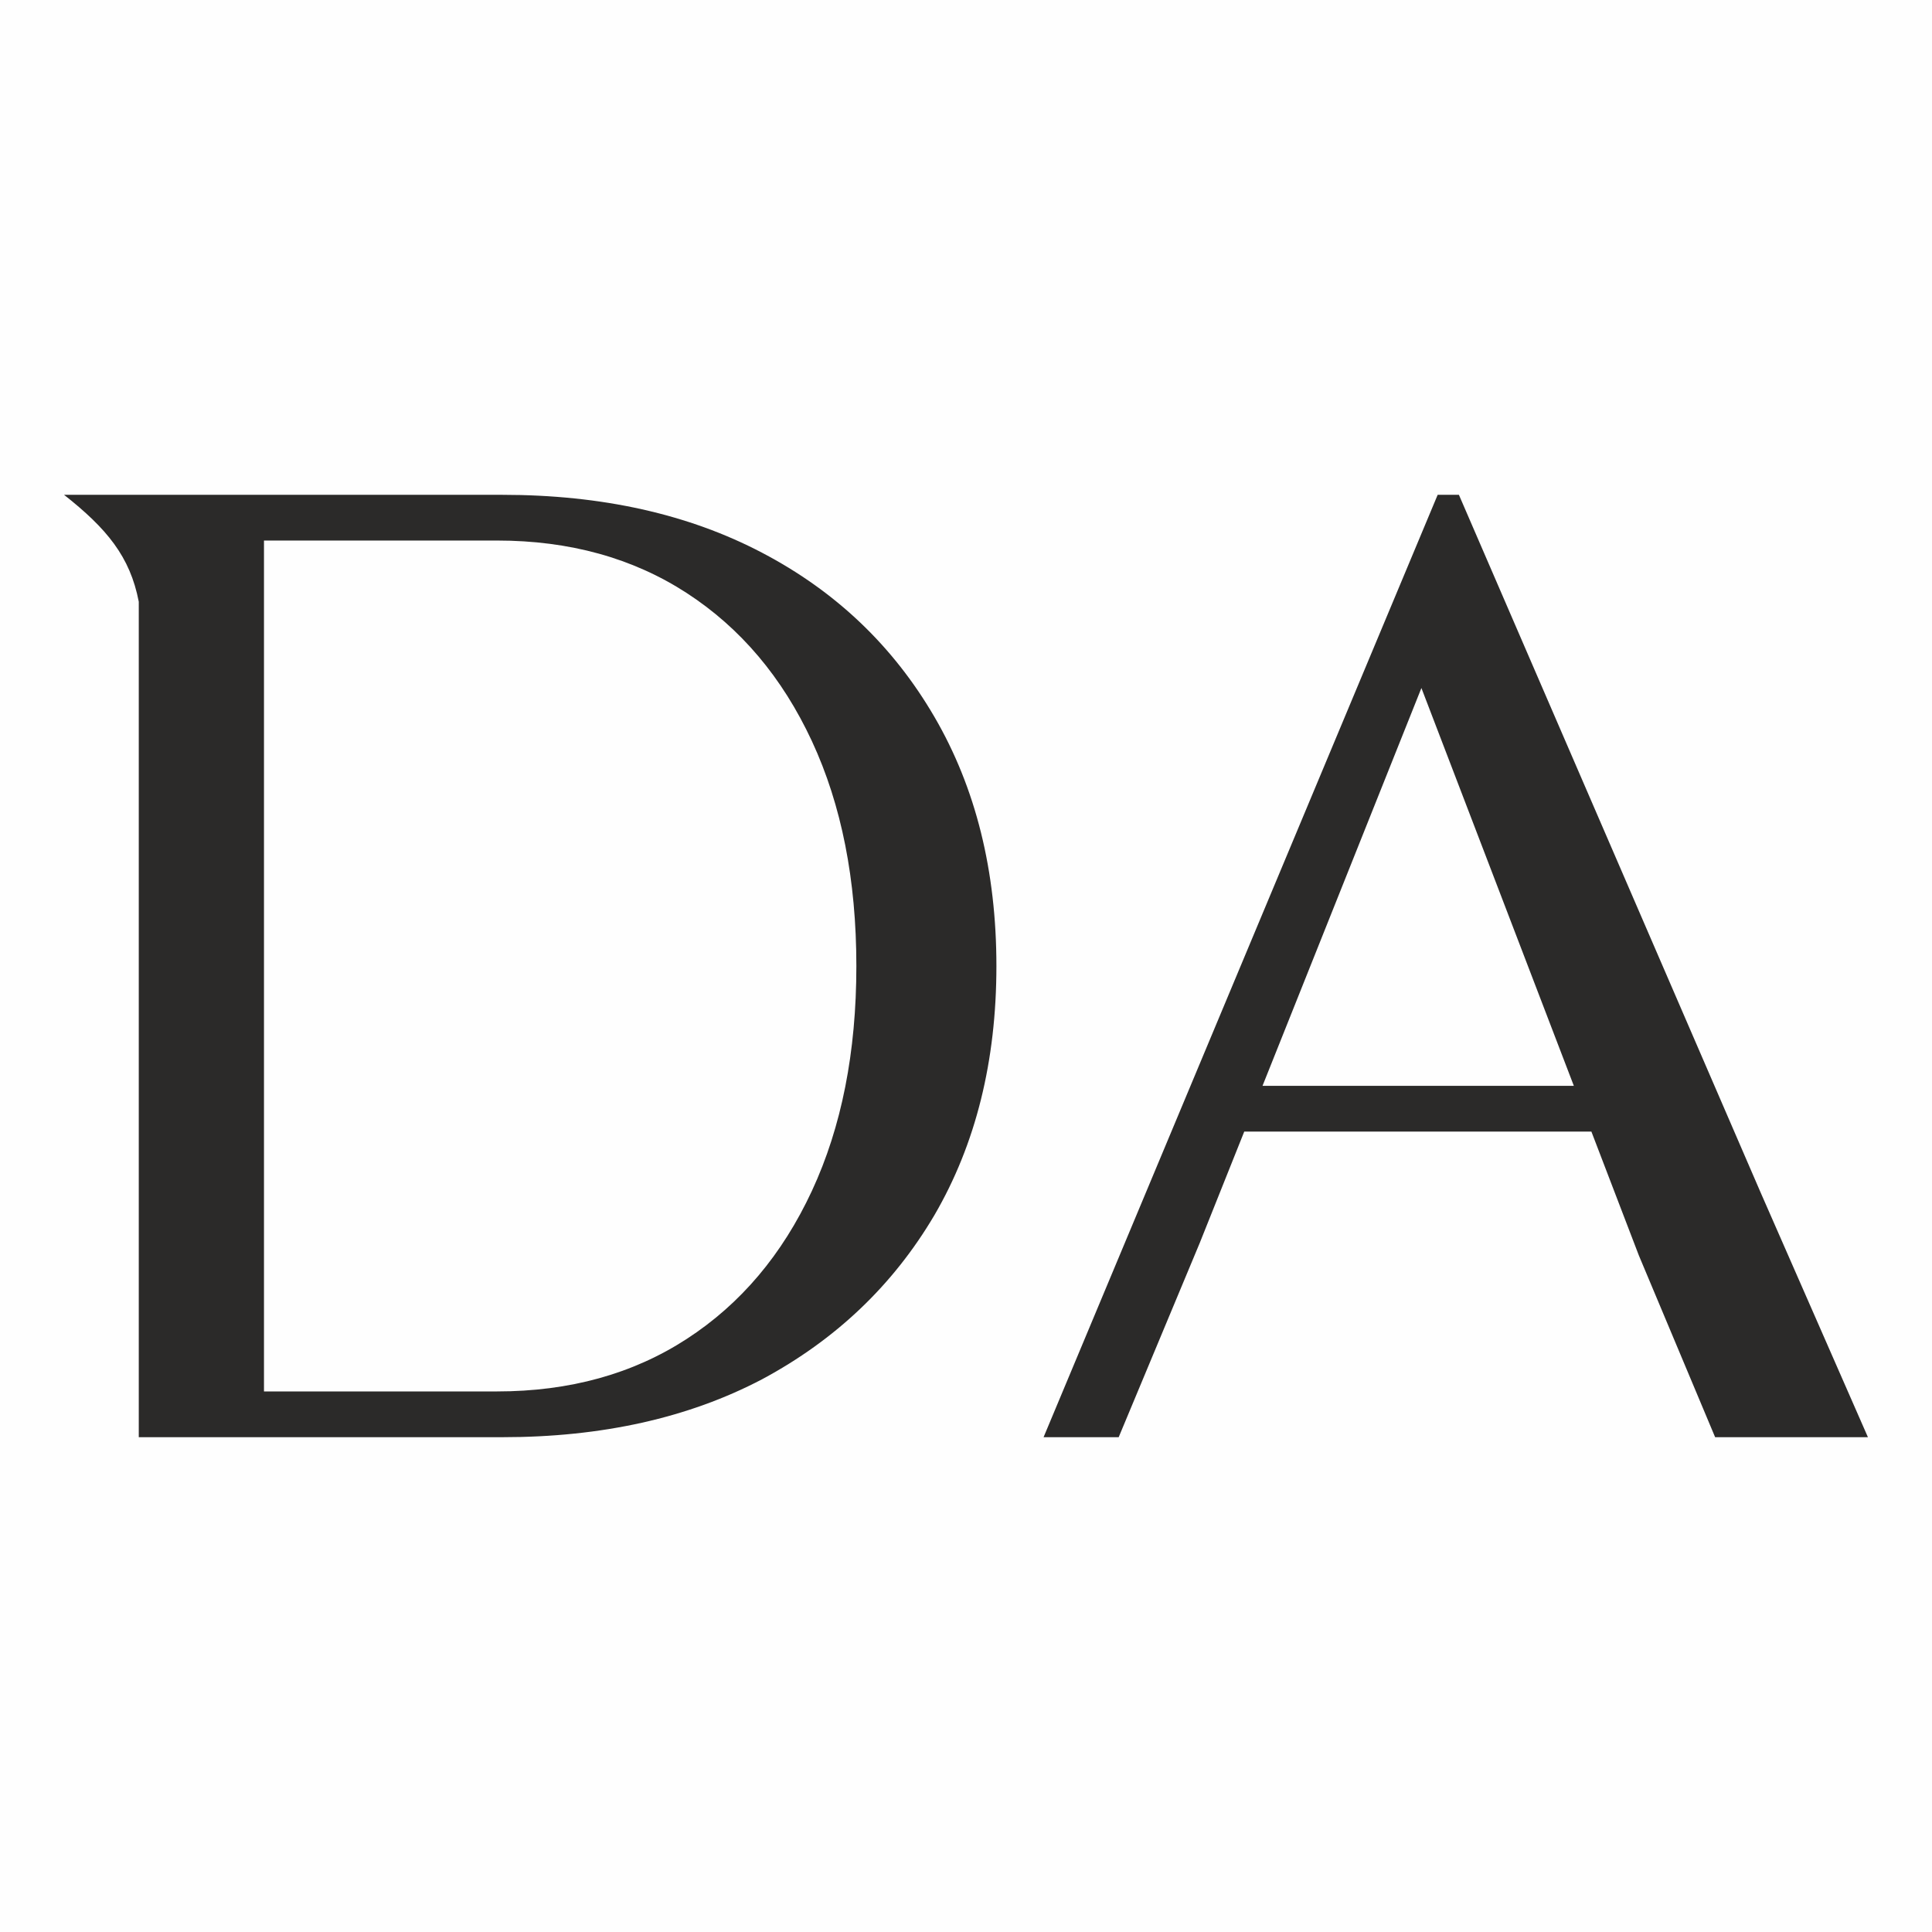
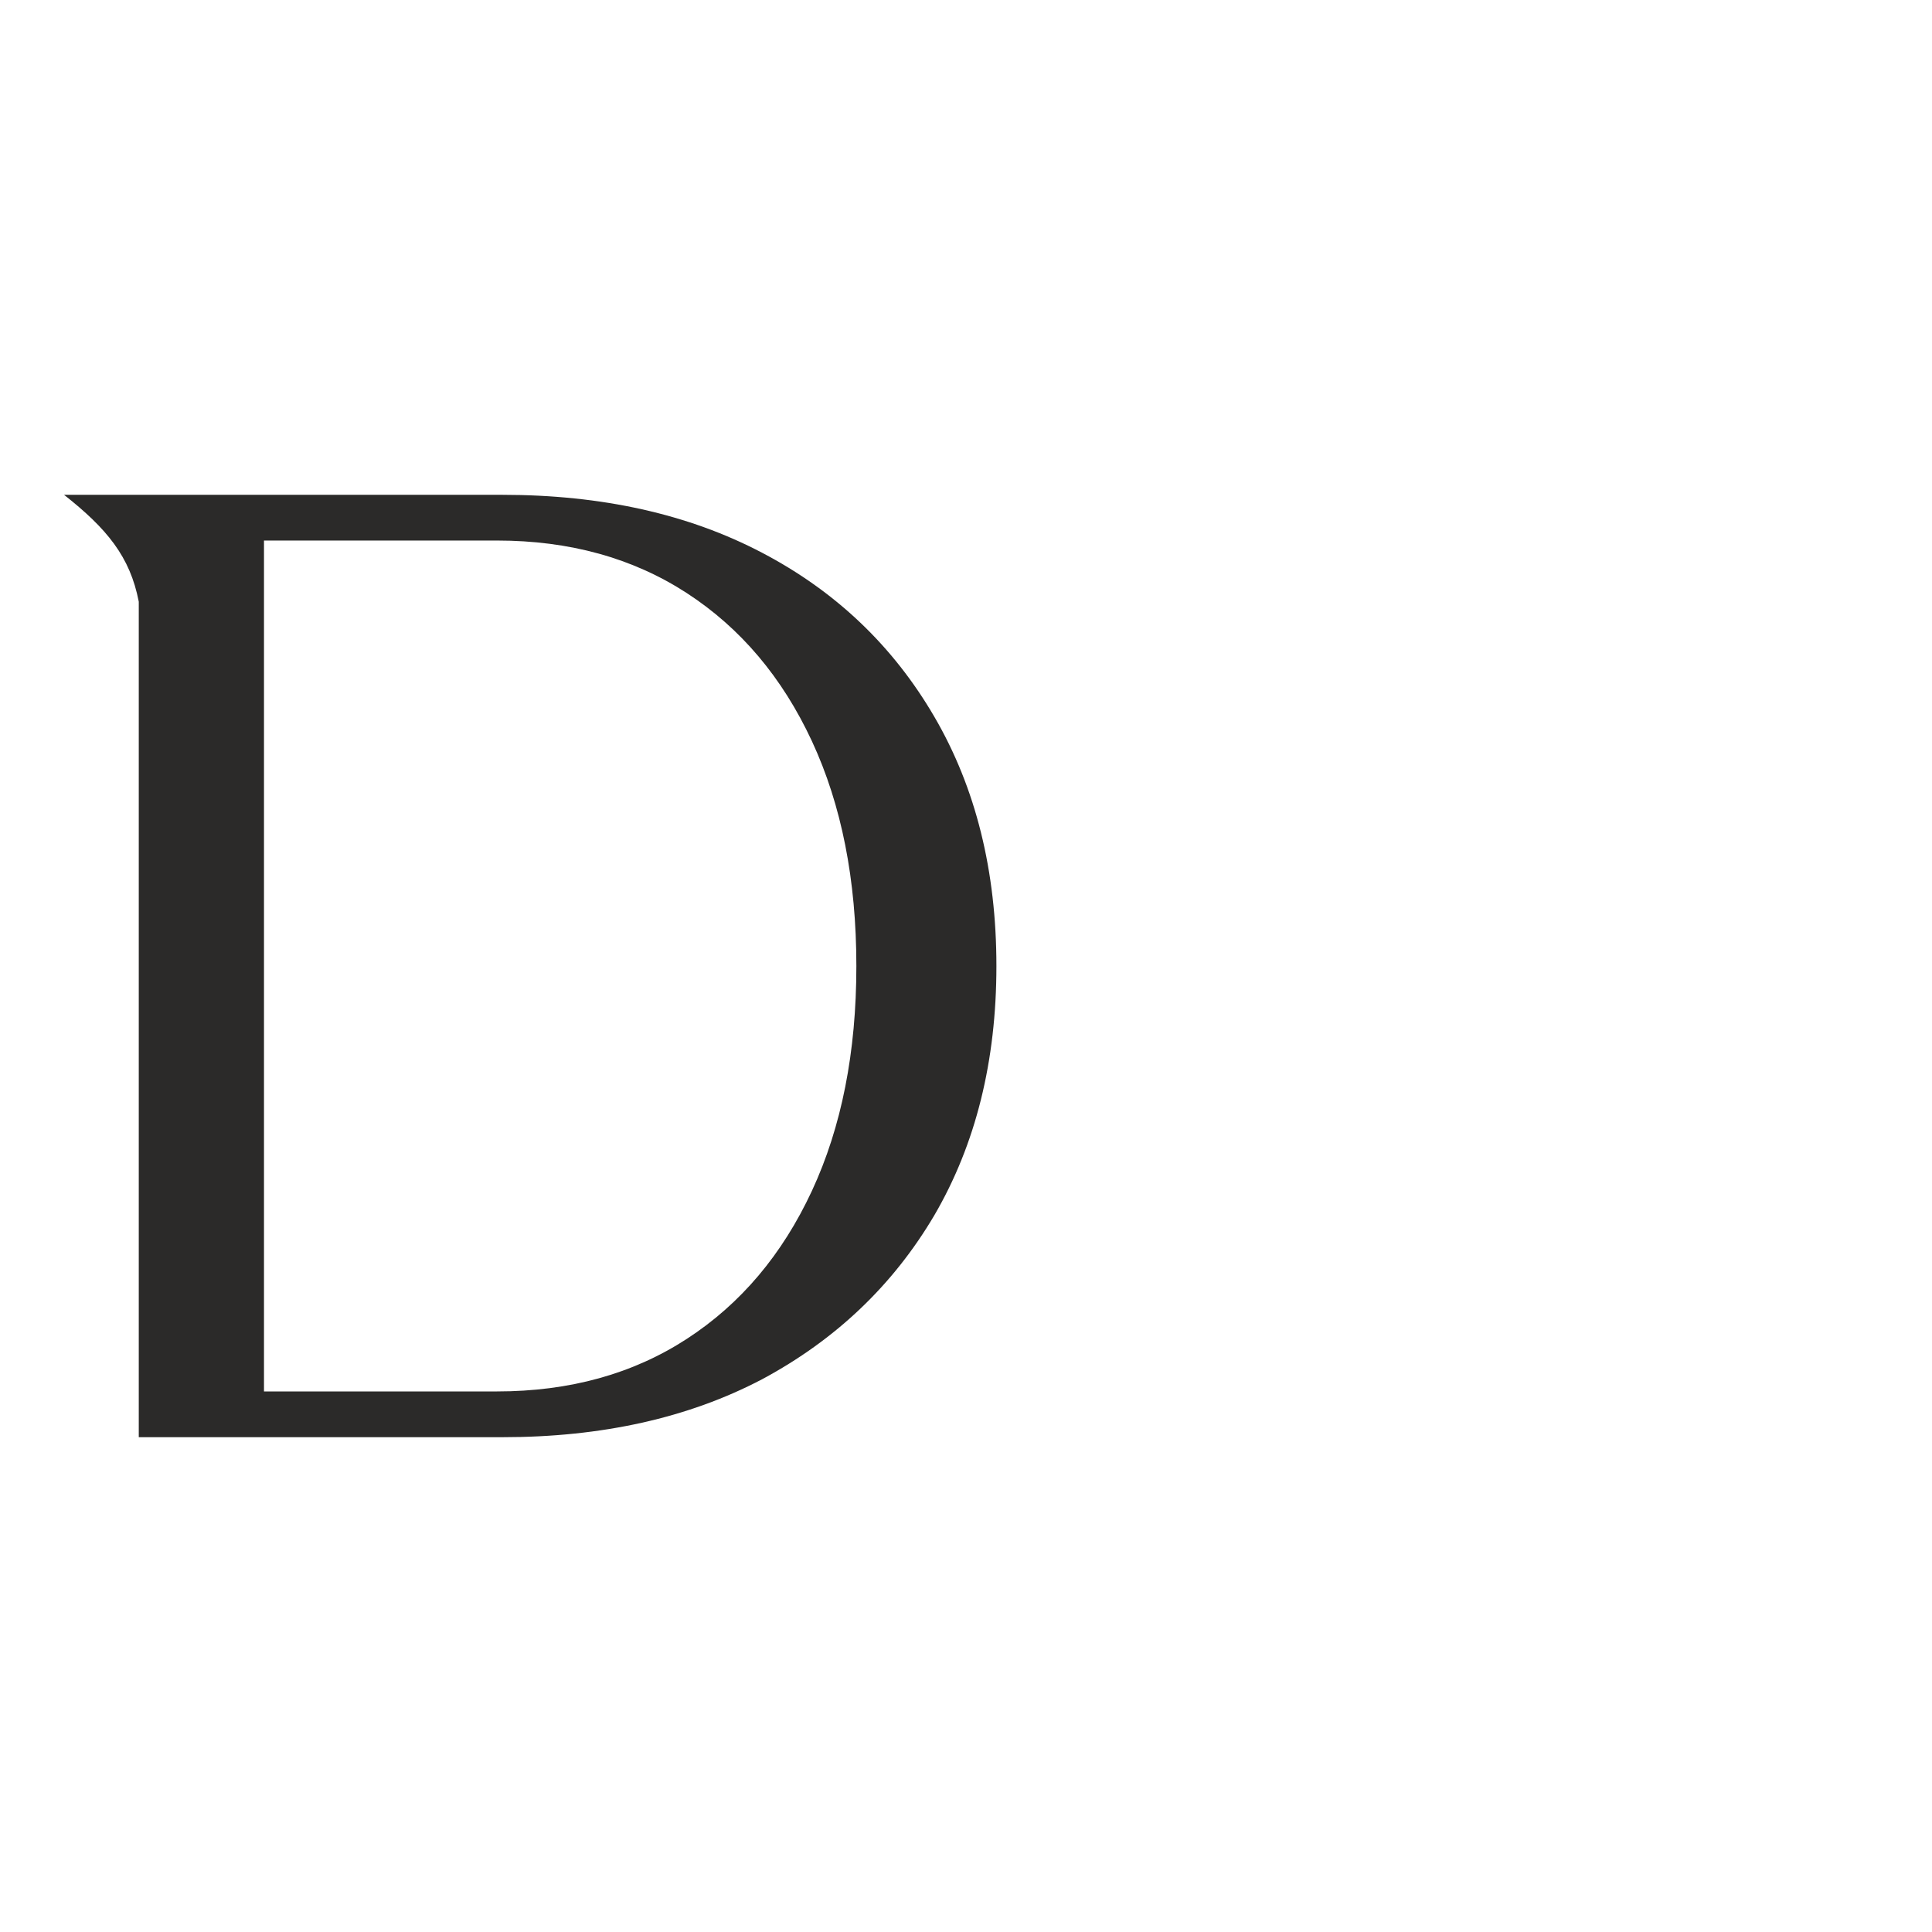
<svg xmlns="http://www.w3.org/2000/svg" xml:space="preserve" width="70mm" height="70mm" version="1.1" style="shape-rendering:geometricPrecision; text-rendering:geometricPrecision; image-rendering:optimizeQuality; fill-rule:evenodd; clip-rule:evenodd" viewBox="0 0 7000 7000">
  <defs>
    <style type="text/css"> .fil0 {fill:#FEFEFE} .fil1 {fill:#2B2A29;fill-rule:nonzero} </style>
  </defs>
  <g id="Слой_x0020_1">
-     <rect class="fil0" width="7000" height="7000" />
    <g id="_1321284064">
      <path class="fil1" d="M232.1 1792.82c154.14,121.56 239.18,223.39 270.69,387.34l0 3027.07 1317.16 0c361,0 674.55,-69.94 941.21,-209.86 266.78,-143.03 475,-341.23 624.53,-594.88 149.66,-256.88 224.48,-557.81 224.48,-902.47 0,-344.66 -74.82,-645.63 -224.48,-902.46 -149.53,-256.88 -357.75,-455.14 -624.53,-594.89 -266.66,-139.91 -580.21,-209.85 -941.21,-209.85l-1587.85 0zm724.37 165.64l844.07 0c263.4,0 492.6,63.59 687.8,190.33 195.19,126.9 346.08,305.73 453.44,536.68 107.25,230.86 160.98,502.46 160.98,814.55 0,312.24 -53.73,583.7 -160.98,814.52 -107.36,230.97 -258.25,409.82 -453.44,536.55 -195.2,126.86 -424.4,190.32 -687.8,190.32l-844.07 0 0 -3082.95z" />
-       <path class="fil1" d="M5208.93 1792.82l-1427.86 3414.41 272.15 0 293.58 -703.6 161.33 -403.64 1257.8 0 171.98 448.77 276.31 658.47 553.62 0 -388.83 -886.68 -1093.11 -2527.73 -76.97 0zm-58.89 699.97l552.28 1441.41 -1128 0 575.72 -1441.41z" />
    </g>
  </g>
</svg>